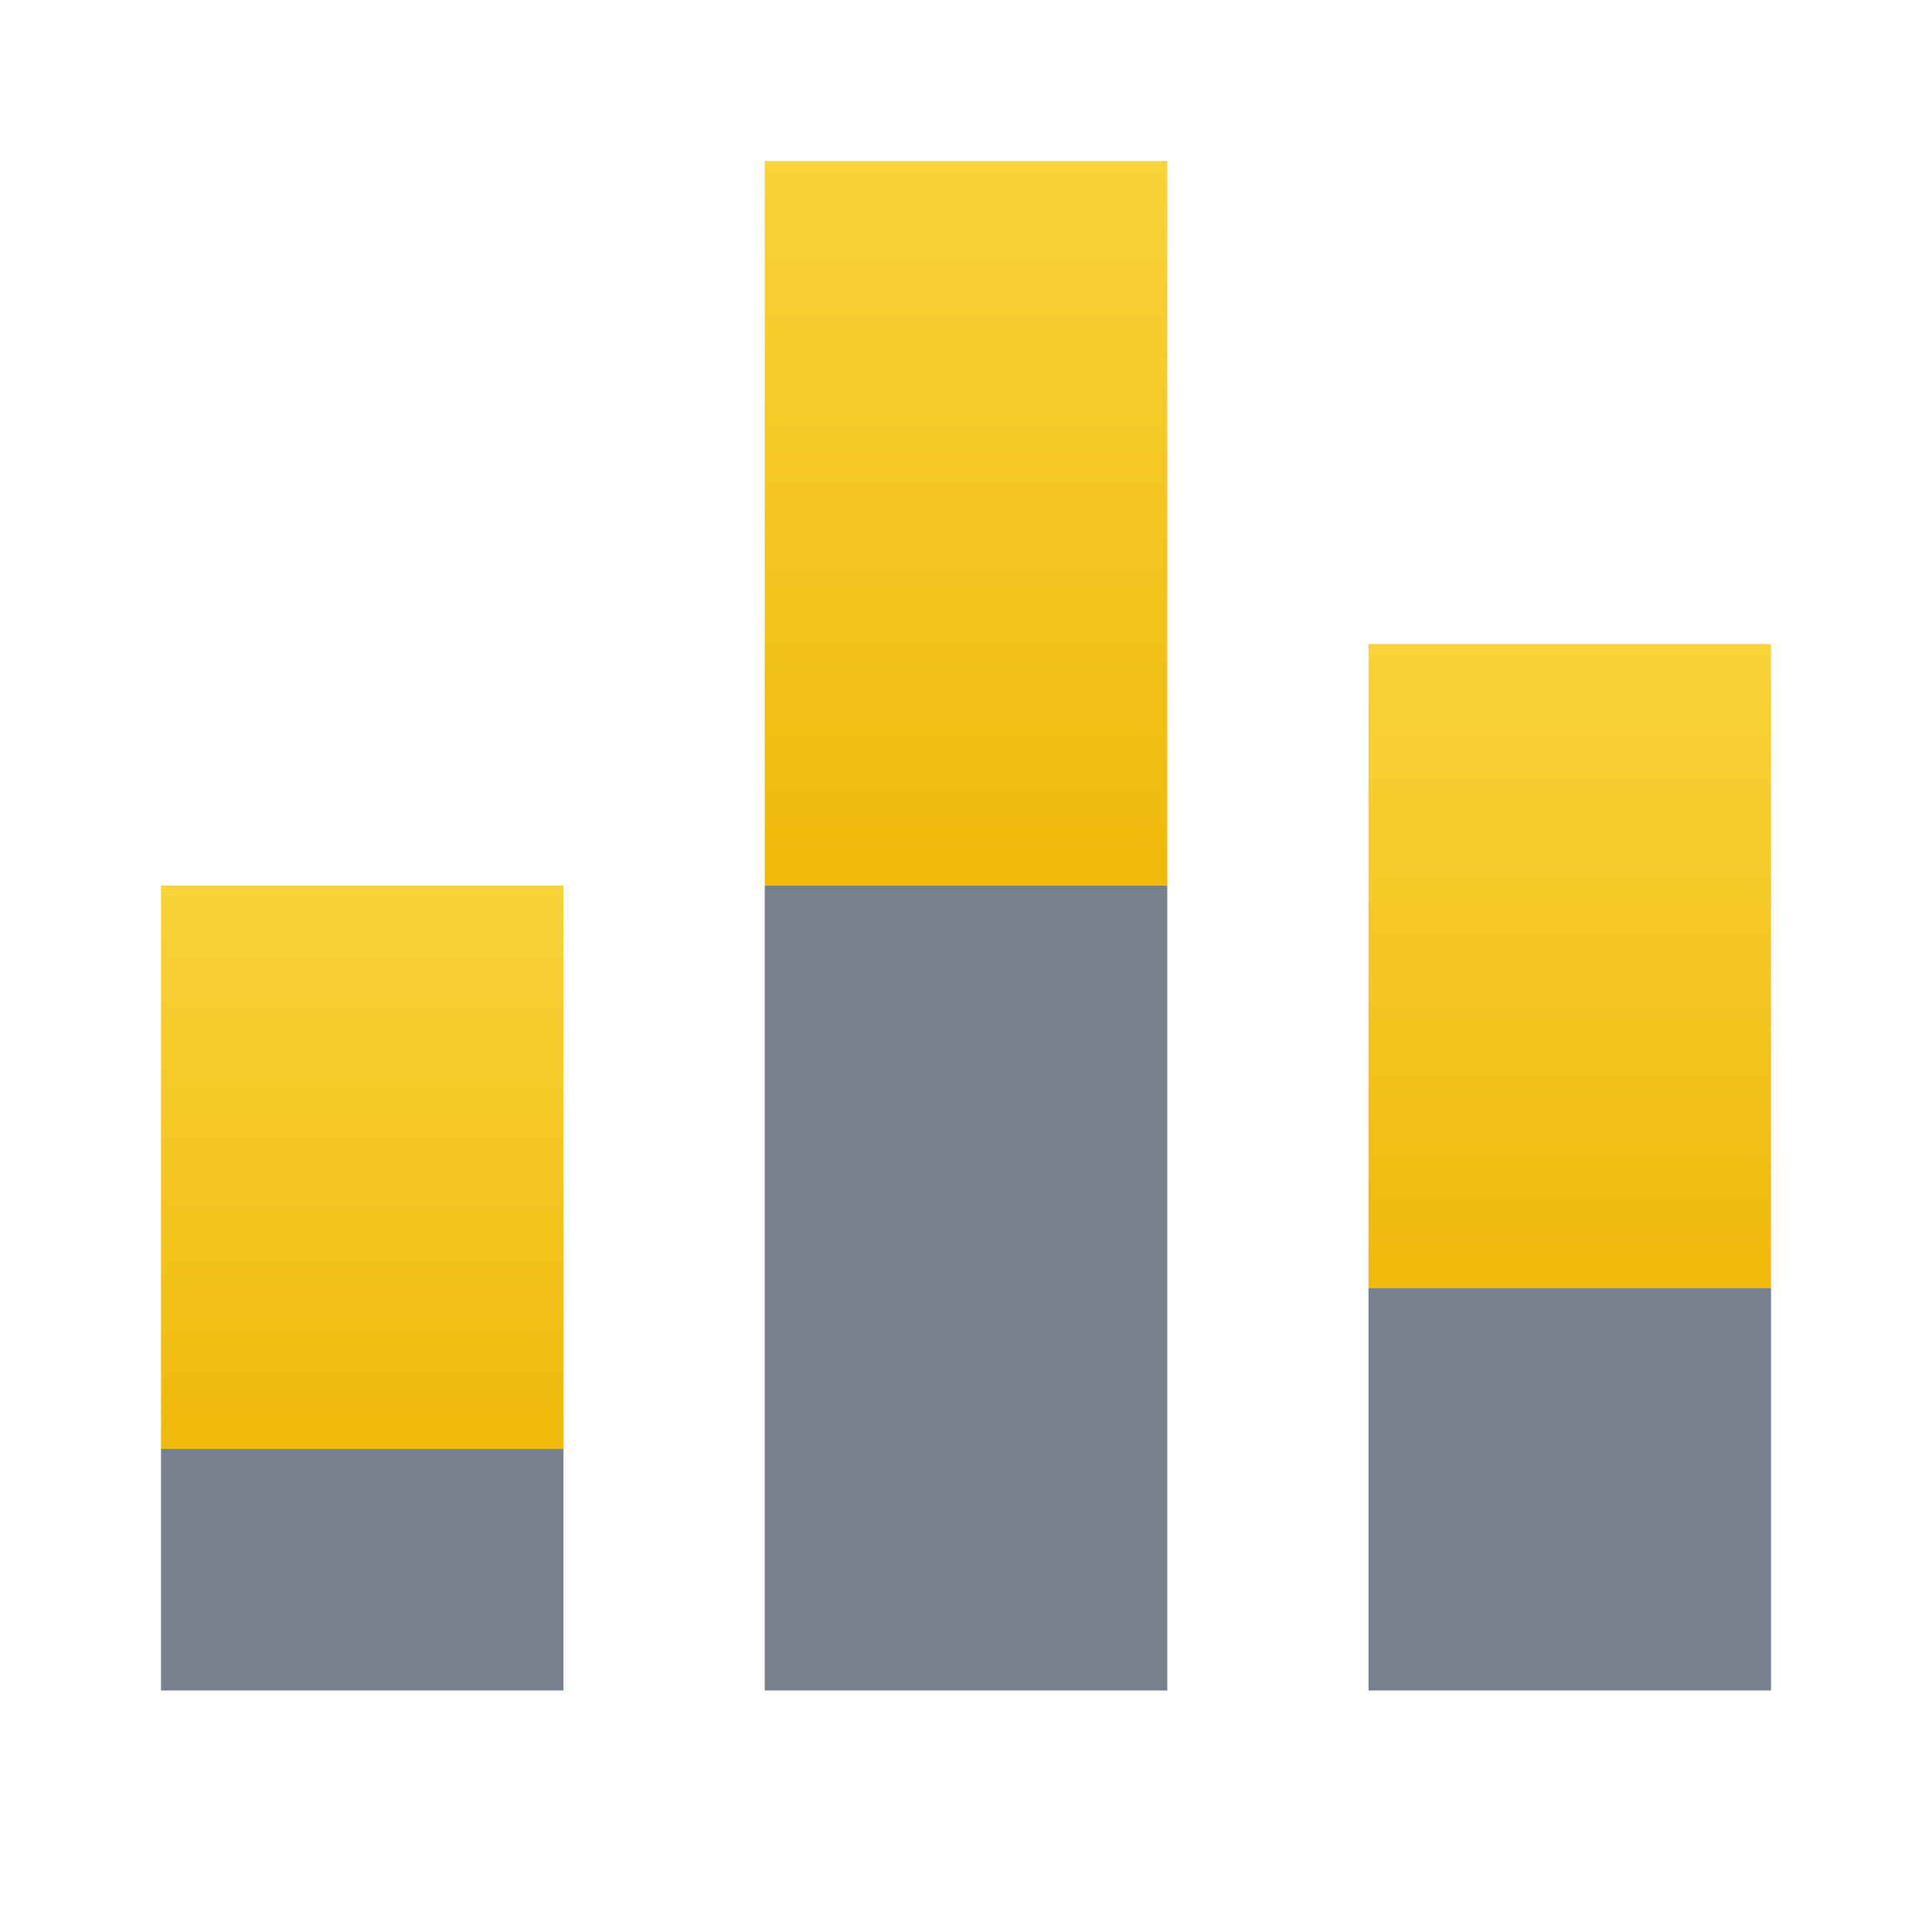
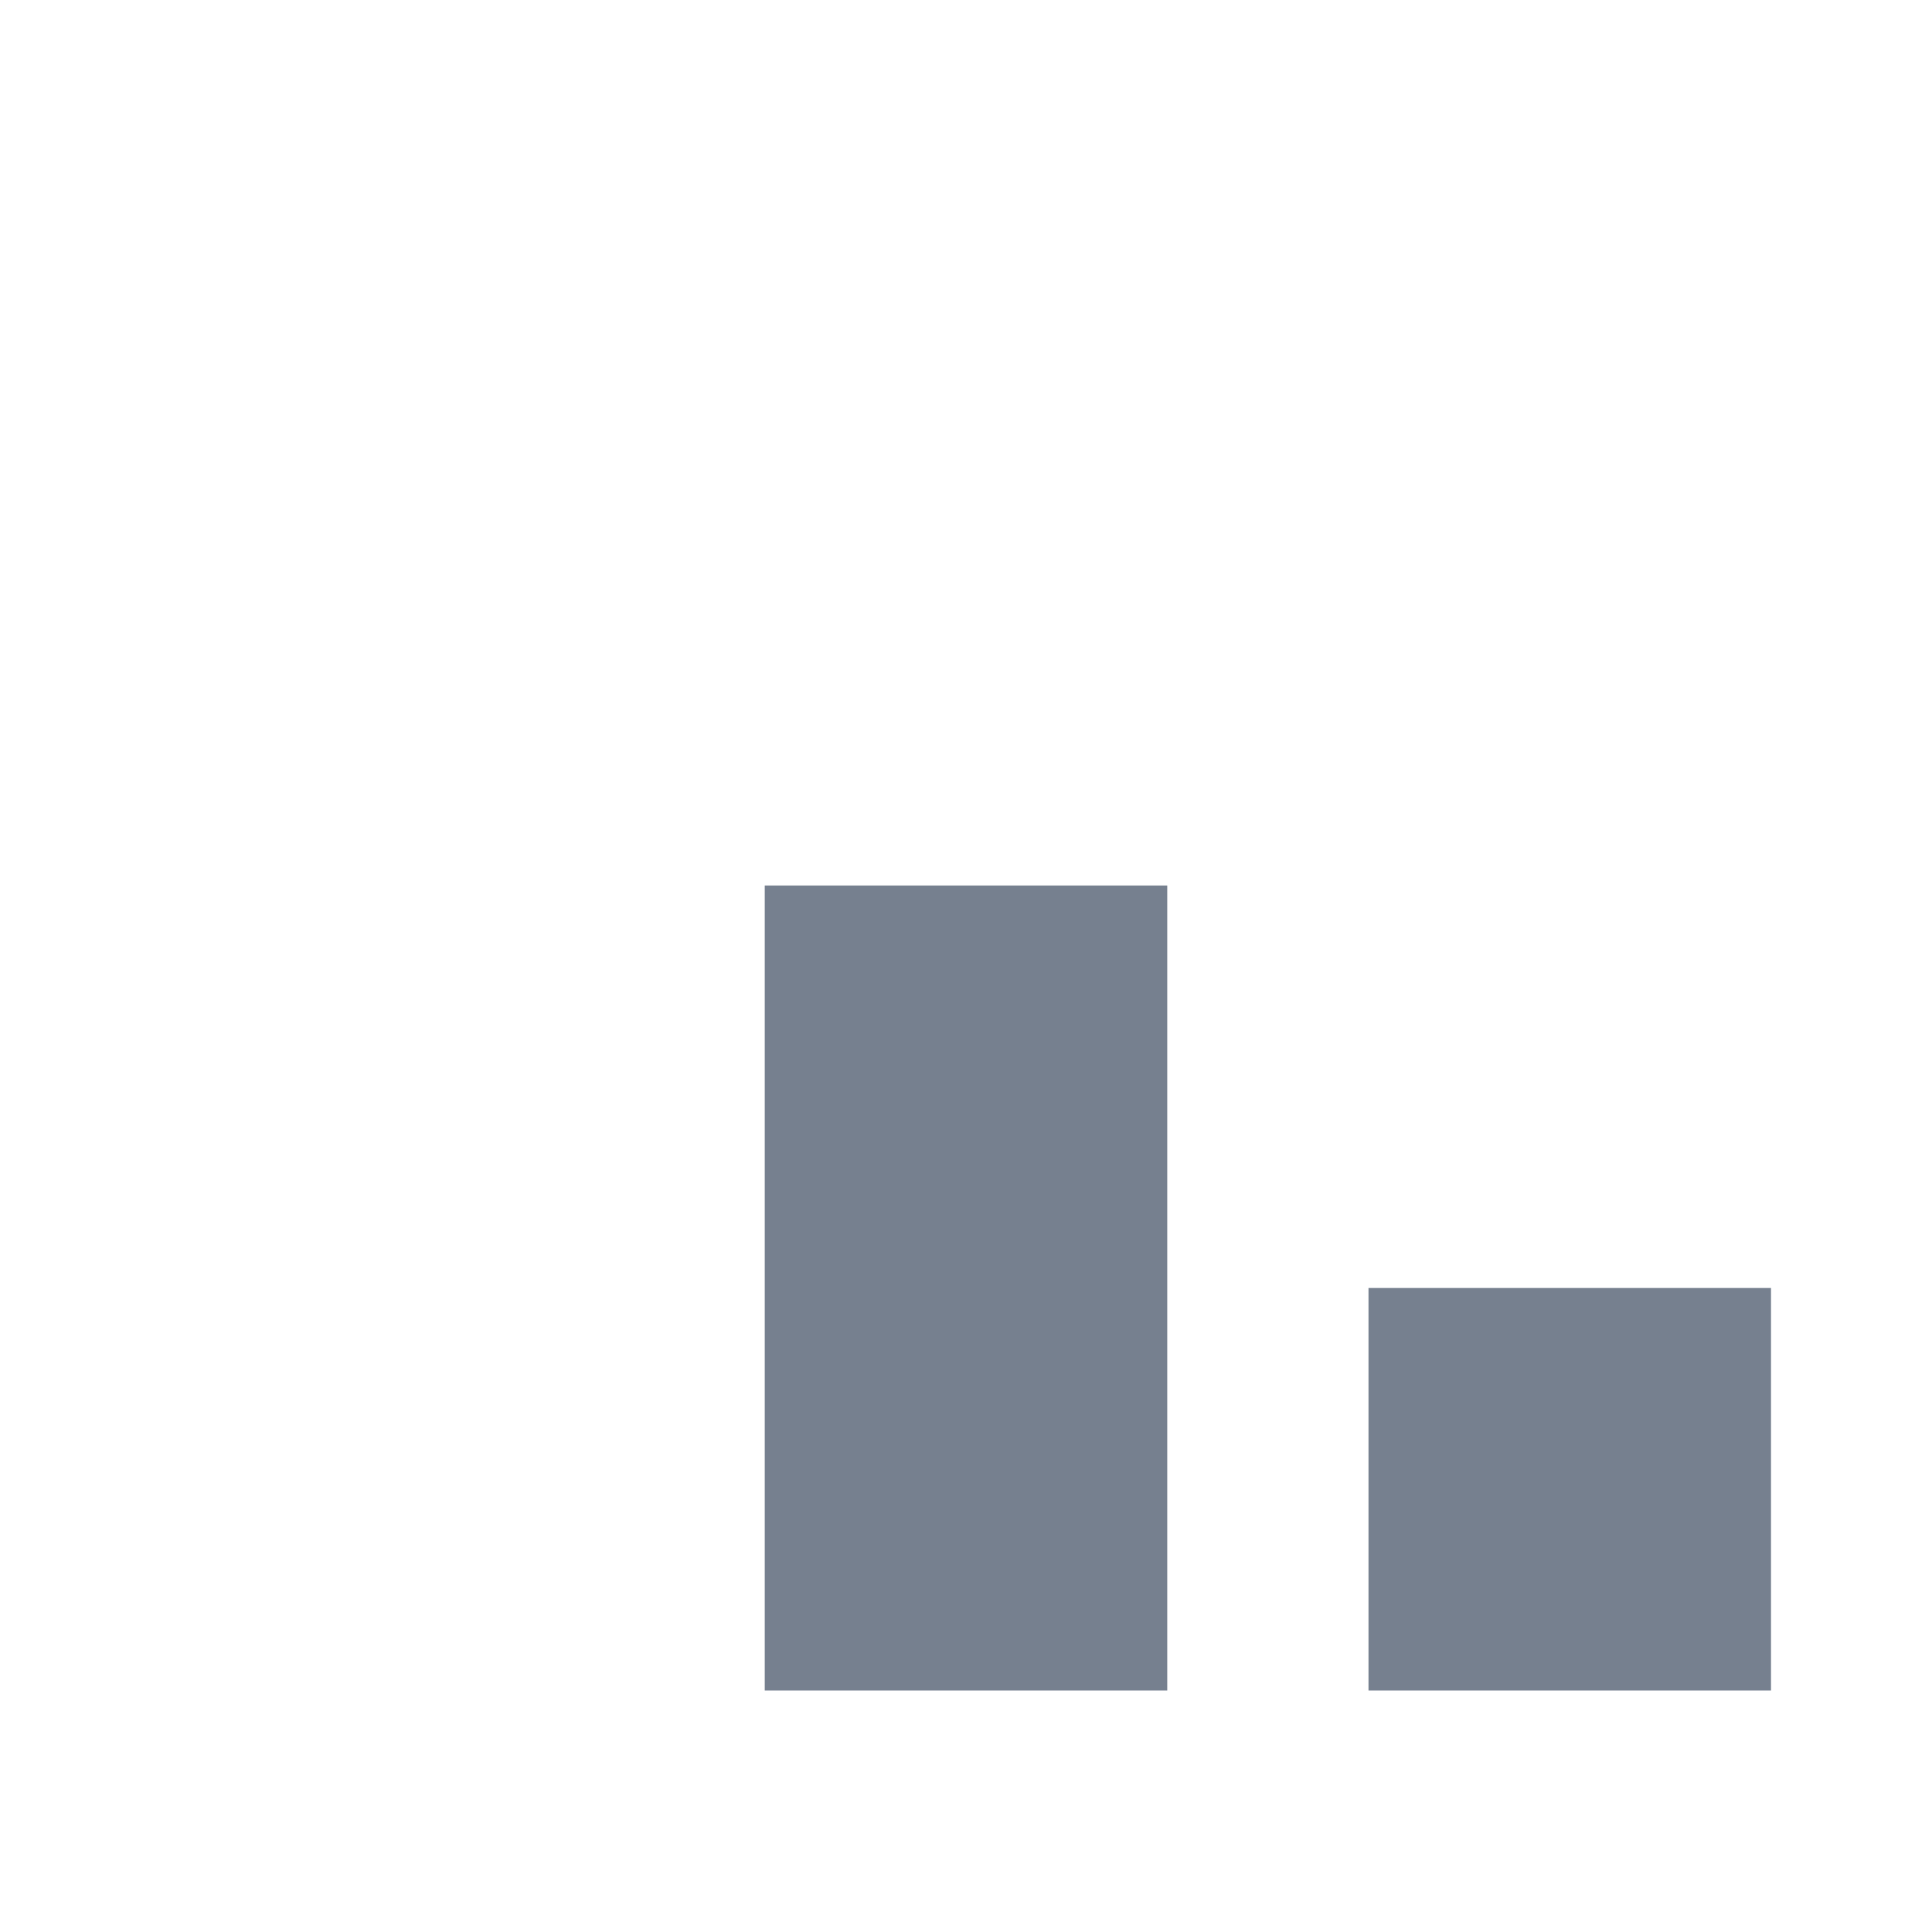
<svg xmlns="http://www.w3.org/2000/svg" xmlns:xlink="http://www.w3.org/1999/xlink" viewBox="0 0 24 24">
  <symbol viewBox="0 0 24 24" id="chart-bar-g">
-     <rect width="5" height="7" transform="matrix(1 0 0 -1 2 18)" fill="url(#paint0_linear)" />
-     <path d="M2 18H7V21H2V18Z" fill="#76808F" />
-     <rect width="5" height="8" transform="matrix(1 0 0 -1 17 16)" fill="url(#paint1_linear)" />
-     <path d="M9.5 11H14.5V2H9.5V11Z" fill="url(#paint2_linear)" />
+     <path d="M2 18H7H2V18Z" fill="#76808F" />
    <path d="M9.5 21H14.5V11H9.5V21Z" fill="#76808F" />
    <path d="M17 21H22V16H17V21Z" fill="#76808F" />
    <defs>
      <linearGradient id="paint0_linear" x1="2.5" y1="0" x2="2.5" y2="7" gradientUnits="userSpaceOnUse">
        <stop stop-color="#F0B90B" />
        <stop offset="1" stop-color="#F8D33A" />
      </linearGradient>
      <linearGradient id="paint1_linear" x1="2.5" y1="0" x2="2.5" y2="8" gradientUnits="userSpaceOnUse">
        <stop stop-color="#F0B90B" />
        <stop offset="1" stop-color="#F8D33A" />
      </linearGradient>
      <linearGradient id="paint2_linear" x1="12" y1="11" x2="12" y2="2" gradientUnits="userSpaceOnUse">
        <stop stop-color="#F0B90B" />
        <stop offset="1" stop-color="#F8D33A" />
      </linearGradient>
    </defs>
  </symbol>
  <use xlink:href="#chart-bar-g" />
</svg>